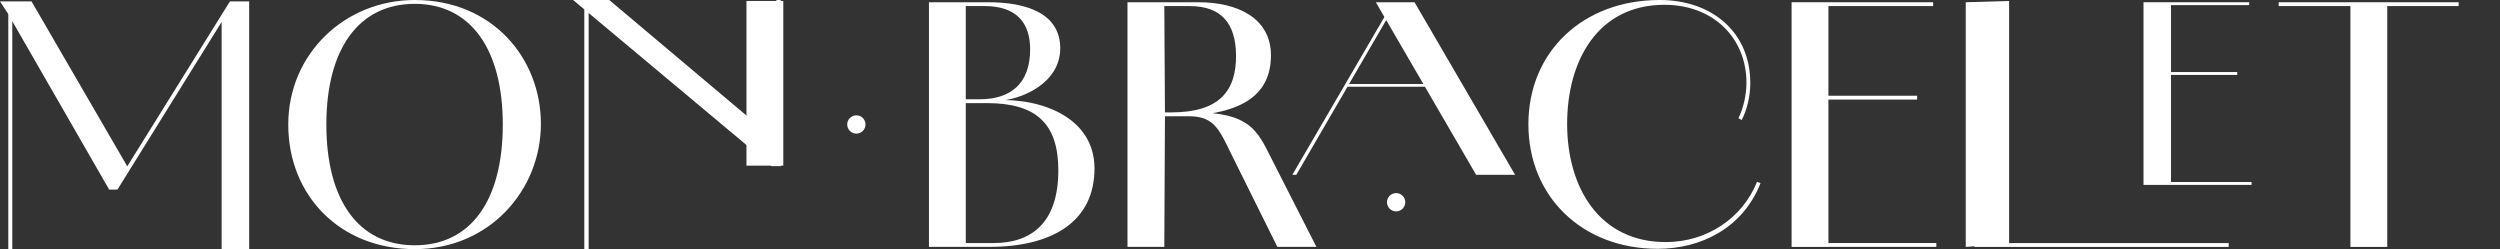
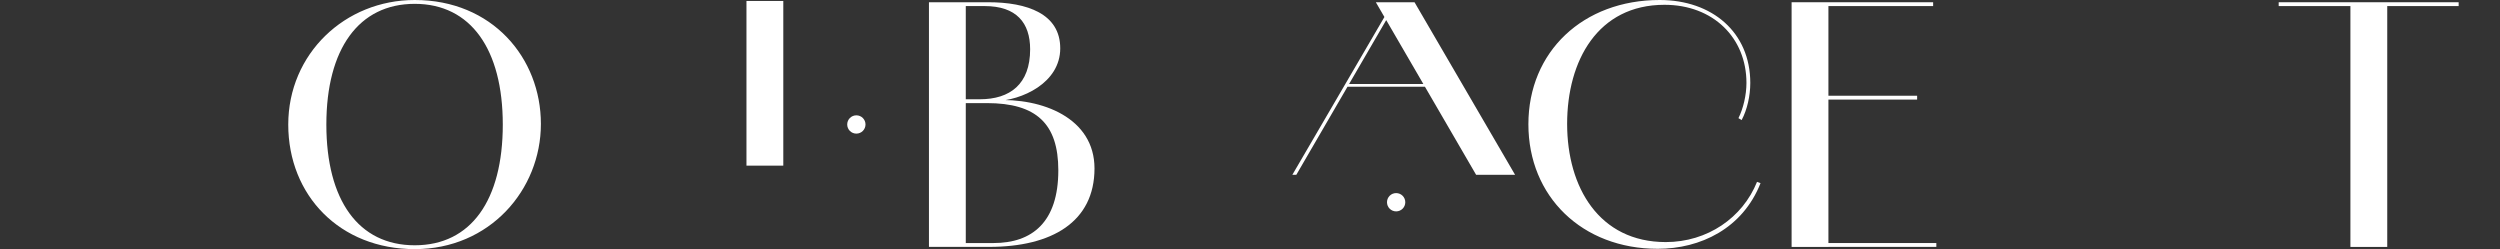
<svg xmlns="http://www.w3.org/2000/svg" width="301" height="30" viewBox="0 0 301 30" fill="none">
  <rect x="0" y="0" width="301" height="30" fill="#333333" stroke="none" />
  <g clip-path="url(#clip0_162_2)">
    <path d="M34.706 14.997C34.706 6.477 41.529 0 49.934 0C59.264 0 65.124 6.978 65.124 14.92C65.124 22.862 58.956 29.994 49.934 29.994C40.913 29.994 34.706 23.517 34.706 14.997ZM60.536 14.997C60.536 5.937 56.681 0.463 49.934 0.463C43.187 0.463 39.293 5.899 39.293 14.997C39.293 24.096 43.149 29.532 49.934 29.532C56.719 29.532 60.536 24.096 60.536 14.997Z" fill="white" />
-     <path d="M236.676 0.27L241.897 0.116V29.306L236.676 29.73V0.27ZM237.717 29.267H268.334V29.73H237.717V29.267Z" fill="white" />
    <path d="M89.875 0.116H94.309V19.943H89.875V0.116Z" fill="white" />
    <path d="M111.846 0.27H118.979C123.682 0.27 127.653 1.658 127.653 5.821C127.653 9.985 123.027 12.106 119.75 12.183V12.067C125.456 11.759 131.778 14.188 131.778 20.279C131.778 26.717 126.651 29.724 119.094 29.724H111.846V0.27ZM117.976 11.951C121.6 11.951 124.029 10.139 124.029 5.937C124.029 2.737 122.371 0.732 118.554 0.732H116.28V11.951H117.976ZM119.634 29.262C124.26 29.262 127.422 26.756 127.422 20.51C127.422 14.882 124.762 12.414 118.824 12.414H116.28V29.262H119.634Z" fill="white" />
-     <path d="M135.749 0.27H144.308C148.973 0.27 152.983 2.159 153.021 6.593C153.06 11.566 149.359 13.995 141.147 13.995H140.26L140.183 29.724H135.749V0.27ZM141.031 13.532C146.853 13.532 148.857 10.911 148.819 6.631C148.78 2.776 147.007 0.732 143.229 0.732H140.183L140.26 13.532H141.031ZM148.626 19.315C146.853 15.768 146.39 13.995 143.113 13.995H141.07V13.532H143.807C150.477 13.532 151.402 15.768 153.021 18.968L158.496 29.724H153.792L148.626 19.315Z" fill="white" />
    <path d="M166.862 1.74L167.154 1.983L156.078 21.044H155.599L166.862 1.74ZM162.131 10.117H173.427V10.442H162.131V10.117ZM165.65 0.27H170.309L182.415 21.044H177.723L165.65 0.27Z" fill="white" />
    <path d="M184.018 14.959C184.018 6.207 190.611 0 199.825 0C206.148 0 210.735 3.894 210.735 9.985H210.273C210.273 4.549 206.263 0.578 200.403 0.578C192.384 0.578 188.683 7.287 188.683 14.92C188.683 22.554 192.538 29.146 200.557 29.146C205.569 29.146 209.81 26.216 211.545 21.898L211.969 22.052C209.81 27.527 204.721 29.956 199.593 29.956C190.495 29.956 184.018 23.672 184.018 14.959ZM209.694 14.457L209.309 14.226C209.887 13.07 210.273 11.45 210.273 9.985H210.735C210.735 11.566 210.35 13.224 209.694 14.457Z" fill="white" />
    <path d="M215.709 0.27H220.142V29.73H215.709V0.27ZM217.984 0.27H232.749V0.732H217.984V0.27ZM217.984 11.527H230.822V11.99H217.984V11.527ZM217.984 29.262H233.135V29.724H217.984V29.262Z" fill="white" />
-     <path d="M258.079 0.27H261.389V22.262H258.079V0.27ZM259.775 0.27H270.801V0.617H259.775V0.27ZM259.775 8.674H269.364V9.021H259.775V8.674ZM259.775 21.915H271.088V22.262H259.775V21.915Z" fill="white" />
    <path d="M274.354 0.27H296.021V0.732H274.354V0.27ZM282.99 0.27H287.424V29.73H282.99V0.27Z" fill="white" />
-     <path d="M0.999 30.168V0.168H3.795L15.419 20.194H15.22L27.683 0.168H30V30.168H26.684V1.896L27.563 1.228L14.141 22.825H13.143L1.079 1.856L1.478 1.739V30.168H0.999ZM1.079 1.817L0 0.168H1.079V1.817Z" fill="white" />
-     <path d="M92.911 20L69 0H73.355L93.652 17.094L94 20H92.911ZM70.35 30V0H70.873V30H70.35ZM93.477 20V0H94V20H93.477Z" fill="white" />
    <path d="M168.095 25.451C168.704 25.451 169.197 24.957 169.197 24.349C169.197 23.741 168.704 23.248 168.095 23.248C167.487 23.248 166.994 23.741 166.994 24.349C166.994 24.957 167.487 25.451 168.095 25.451Z" fill="white" />
    <path d="M103.106 16.088C103.714 16.088 104.207 15.595 104.207 14.986C104.207 14.378 103.714 13.885 103.106 13.885C102.497 13.885 102.004 14.378 102.004 14.986C102.004 15.595 102.497 16.088 103.106 16.088Z" fill="white" />
  </g>
  <defs>
    <clipPath id="clip0_162_2">
      <rect width="301" height="30" fill="white" />
    </clipPath>
  </defs>
</svg>